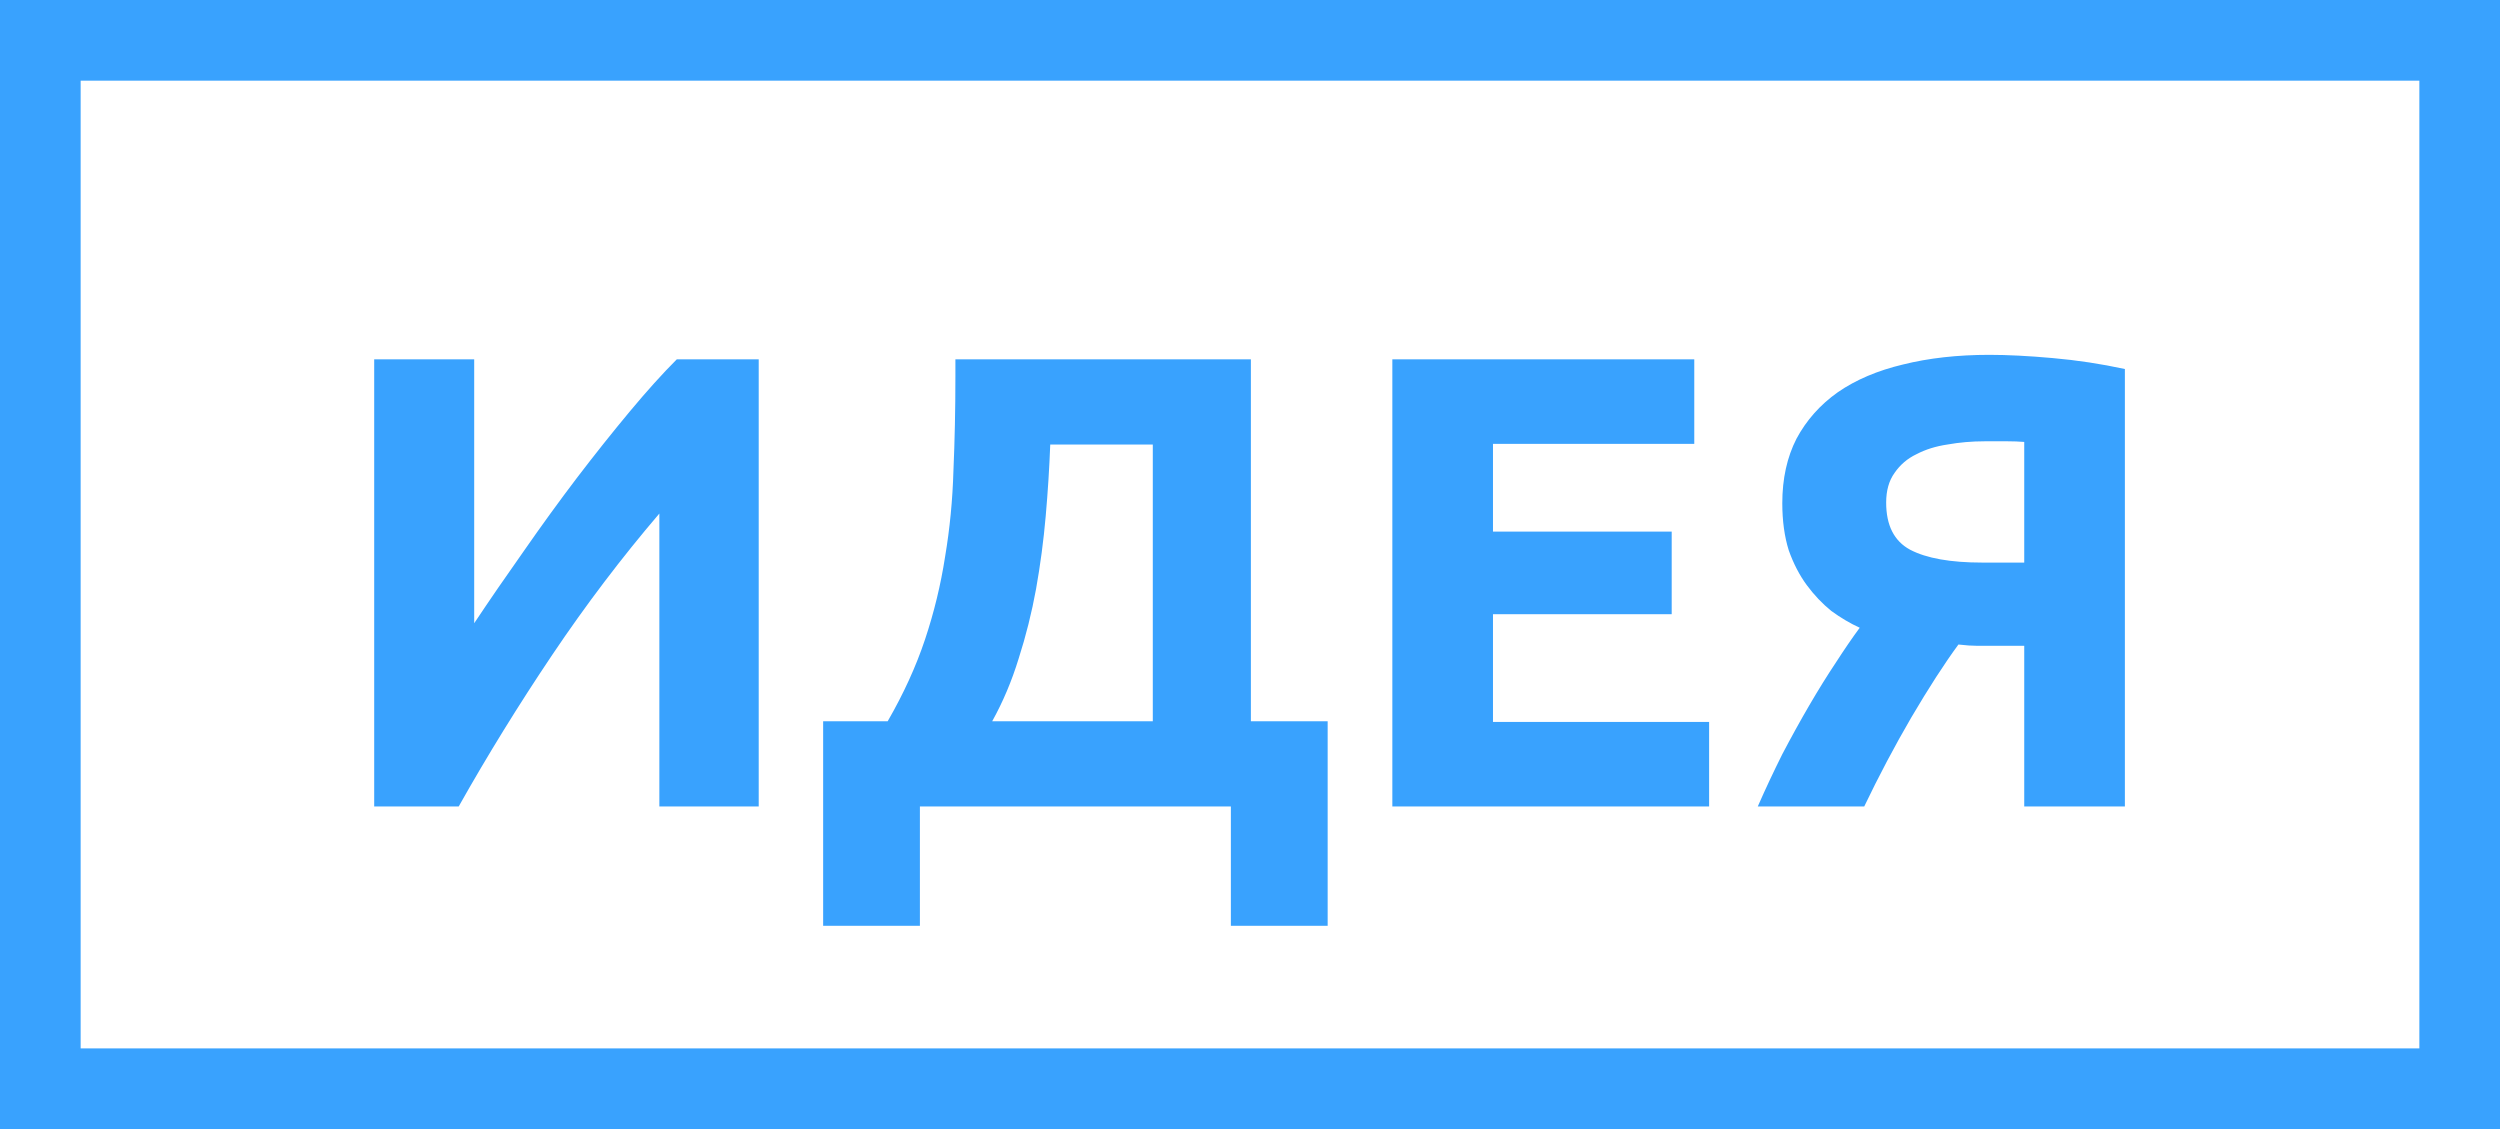
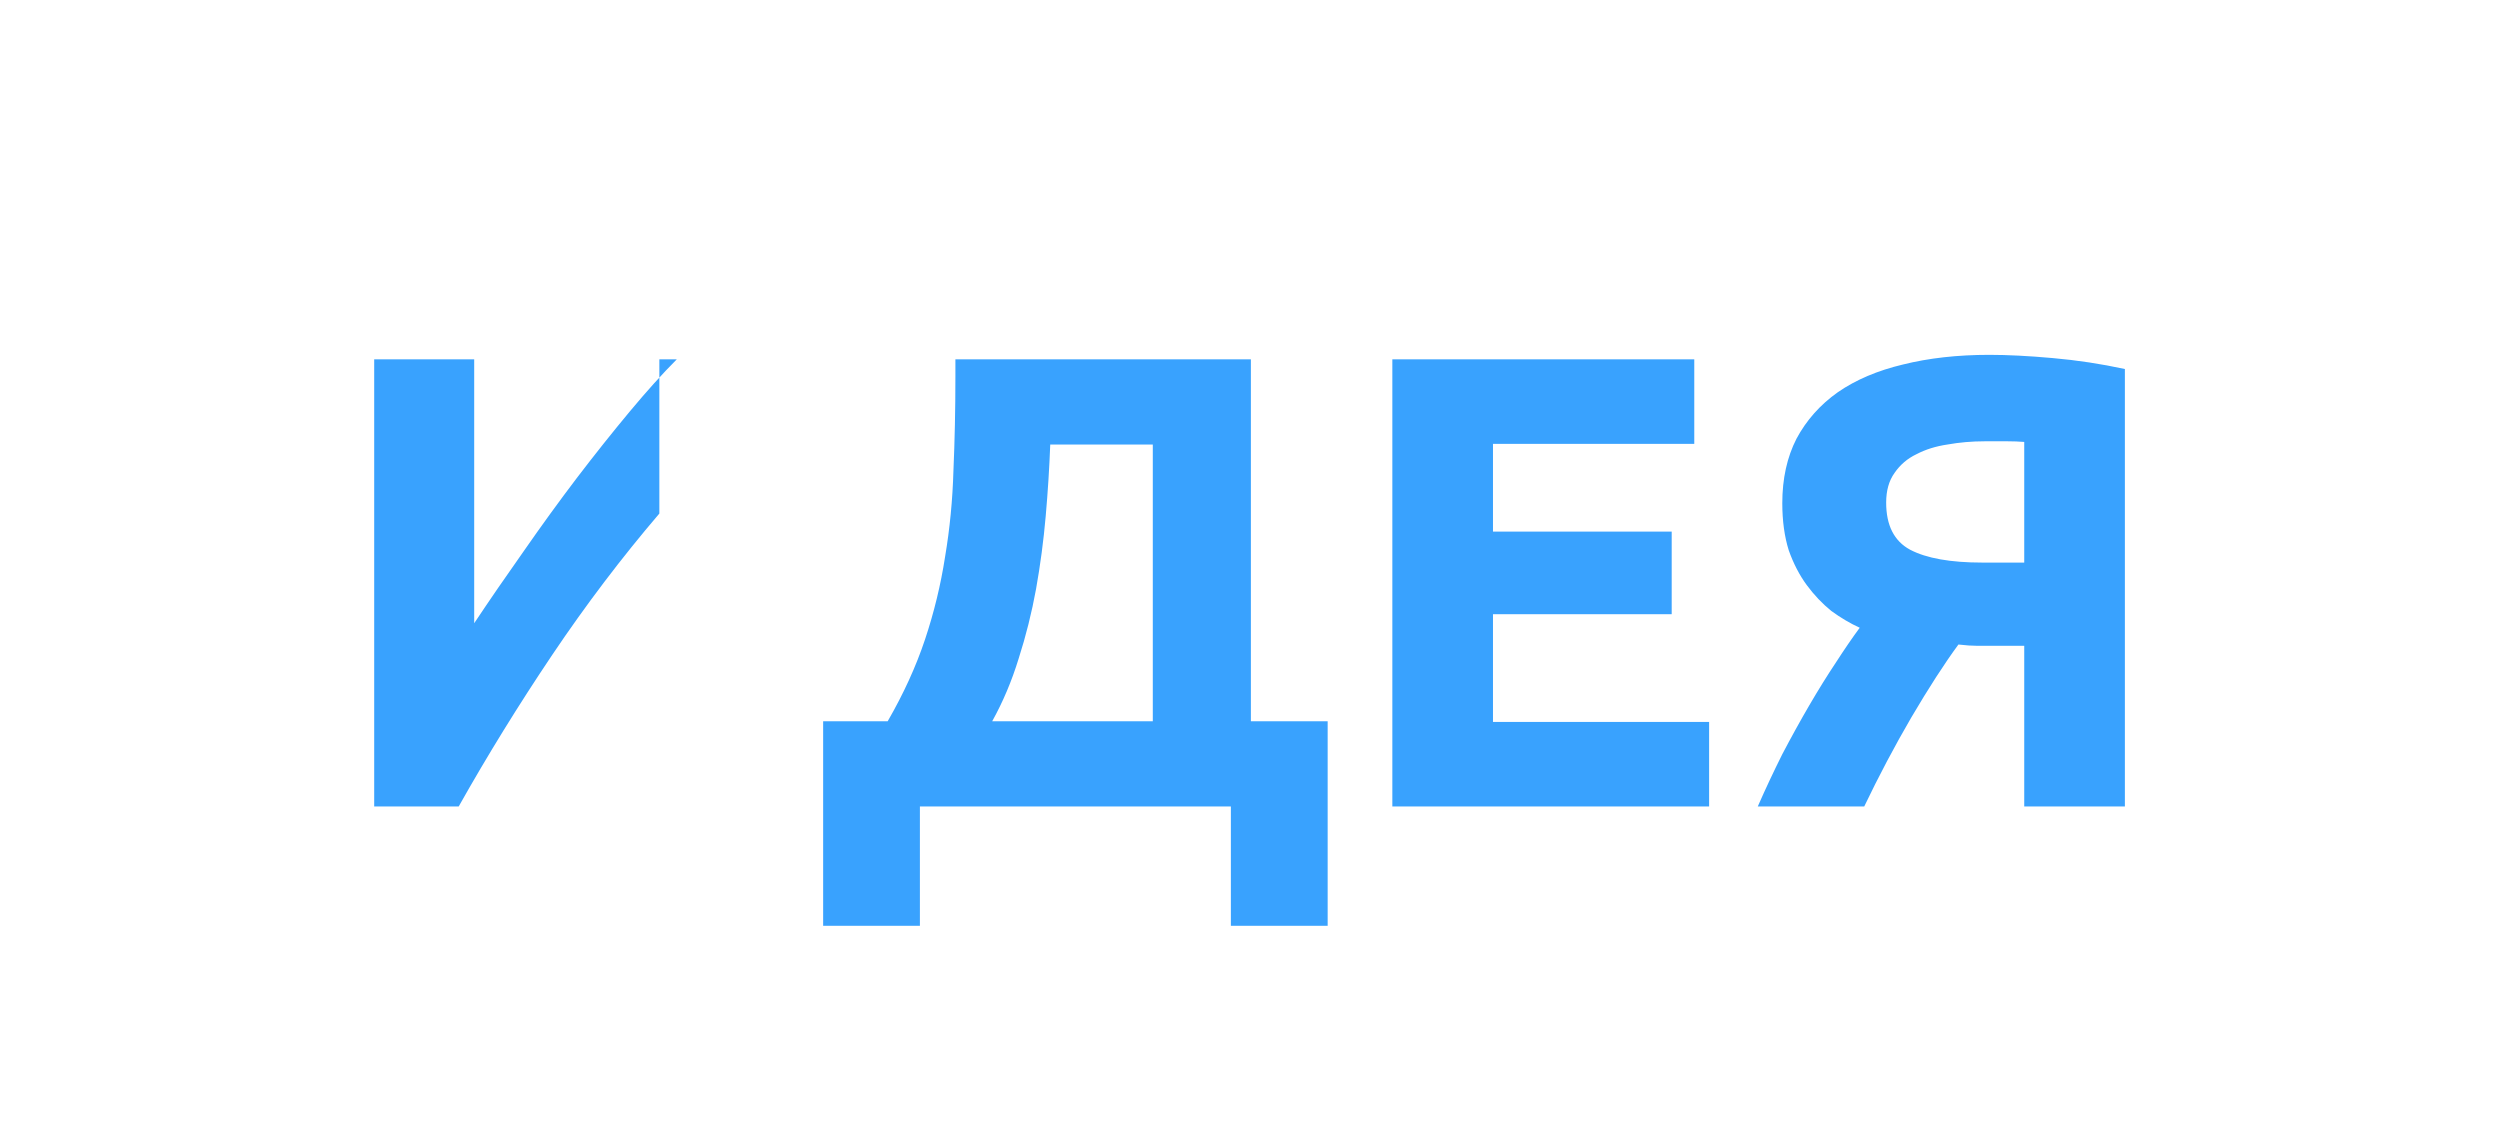
<svg xmlns="http://www.w3.org/2000/svg" width="124" height="56" viewBox="0 0 124 56" fill="none">
-   <path d="M18.56 40V17.824H23.52V30.912C24.288 29.76 25.109 28.565 25.984 27.328C26.859 26.069 27.733 24.864 28.608 23.712C29.504 22.539 30.379 21.44 31.232 20.416C32.085 19.392 32.864 18.528 33.568 17.824H37.632V40H32.704V25.472C30.827 27.669 29.056 30.005 27.392 32.48C25.728 34.955 24.181 37.461 22.752 40H18.56ZM40.828 35.776H44.028C44.817 34.411 45.435 33.056 45.883 31.712C46.331 30.368 46.662 29.003 46.876 27.616C47.11 26.229 47.249 24.8 47.291 23.328C47.355 21.856 47.388 20.309 47.388 18.688V17.824H62.044V35.776H65.852V45.92H61.051V40H45.627V45.92H40.828V35.776ZM52.092 22.048C52.049 23.2 51.974 24.384 51.867 25.6C51.761 26.816 51.601 28.021 51.388 29.216C51.174 30.389 50.886 31.541 50.523 32.672C50.182 33.781 49.745 34.816 49.212 35.776H57.179V22.048H52.092ZM69.06 40V17.824H84.036V22.016H74.052V26.368H82.916V30.464H74.052V35.808H84.772V40H69.06ZM98.45 21.888C97.81 21.888 97.192 21.941 96.594 22.048C96.018 22.133 95.506 22.293 95.058 22.528C94.61 22.741 94.248 23.051 93.97 23.456C93.693 23.84 93.554 24.331 93.554 24.928C93.554 26.059 93.949 26.837 94.738 27.264C95.549 27.691 96.744 27.904 98.322 27.904H100.402V21.92C100.146 21.899 99.869 21.888 99.57 21.888C99.272 21.888 98.898 21.888 98.45 21.888ZM98.674 17.6C99.57 17.6 100.616 17.653 101.81 17.76C103.026 17.867 104.221 18.048 105.394 18.304V40H100.402V32.032H98.866C98.589 32.032 98.322 32.032 98.066 32.032C97.81 32.032 97.501 32.011 97.138 31.968C96.434 32.928 95.656 34.133 94.802 35.584C93.97 37.013 93.192 38.485 92.466 40H87.186C87.57 39.125 87.976 38.261 88.402 37.408C88.85 36.555 89.298 35.744 89.746 34.976C90.194 34.208 90.632 33.504 91.058 32.864C91.485 32.203 91.88 31.627 92.242 31.136C91.773 30.923 91.304 30.645 90.834 30.304C90.386 29.941 89.981 29.515 89.618 29.024C89.256 28.533 88.957 27.957 88.722 27.296C88.509 26.613 88.402 25.835 88.402 24.96C88.402 23.744 88.637 22.677 89.106 21.76C89.597 20.843 90.28 20.075 91.154 19.456C92.05 18.837 93.128 18.379 94.386 18.08C95.666 17.76 97.096 17.6 98.674 17.6Z" fill="#39A2FE" />
-   <rect width="124" height="56" rx="2" stroke="#39A2FE" stroke-width="8" mask="url(#path-1-inside-1)" />
+   <path d="M18.56 40V17.824H23.52V30.912C24.288 29.76 25.109 28.565 25.984 27.328C26.859 26.069 27.733 24.864 28.608 23.712C29.504 22.539 30.379 21.44 31.232 20.416C32.085 19.392 32.864 18.528 33.568 17.824H37.632H32.704V25.472C30.827 27.669 29.056 30.005 27.392 32.48C25.728 34.955 24.181 37.461 22.752 40H18.56ZM40.828 35.776H44.028C44.817 34.411 45.435 33.056 45.883 31.712C46.331 30.368 46.662 29.003 46.876 27.616C47.11 26.229 47.249 24.8 47.291 23.328C47.355 21.856 47.388 20.309 47.388 18.688V17.824H62.044V35.776H65.852V45.92H61.051V40H45.627V45.92H40.828V35.776ZM52.092 22.048C52.049 23.2 51.974 24.384 51.867 25.6C51.761 26.816 51.601 28.021 51.388 29.216C51.174 30.389 50.886 31.541 50.523 32.672C50.182 33.781 49.745 34.816 49.212 35.776H57.179V22.048H52.092ZM69.06 40V17.824H84.036V22.016H74.052V26.368H82.916V30.464H74.052V35.808H84.772V40H69.06ZM98.45 21.888C97.81 21.888 97.192 21.941 96.594 22.048C96.018 22.133 95.506 22.293 95.058 22.528C94.61 22.741 94.248 23.051 93.97 23.456C93.693 23.84 93.554 24.331 93.554 24.928C93.554 26.059 93.949 26.837 94.738 27.264C95.549 27.691 96.744 27.904 98.322 27.904H100.402V21.92C100.146 21.899 99.869 21.888 99.57 21.888C99.272 21.888 98.898 21.888 98.45 21.888ZM98.674 17.6C99.57 17.6 100.616 17.653 101.81 17.76C103.026 17.867 104.221 18.048 105.394 18.304V40H100.402V32.032H98.866C98.589 32.032 98.322 32.032 98.066 32.032C97.81 32.032 97.501 32.011 97.138 31.968C96.434 32.928 95.656 34.133 94.802 35.584C93.97 37.013 93.192 38.485 92.466 40H87.186C87.57 39.125 87.976 38.261 88.402 37.408C88.85 36.555 89.298 35.744 89.746 34.976C90.194 34.208 90.632 33.504 91.058 32.864C91.485 32.203 91.88 31.627 92.242 31.136C91.773 30.923 91.304 30.645 90.834 30.304C90.386 29.941 89.981 29.515 89.618 29.024C89.256 28.533 88.957 27.957 88.722 27.296C88.509 26.613 88.402 25.835 88.402 24.96C88.402 23.744 88.637 22.677 89.106 21.76C89.597 20.843 90.28 20.075 91.154 19.456C92.05 18.837 93.128 18.379 94.386 18.08C95.666 17.76 97.096 17.6 98.674 17.6Z" fill="#39A2FE" />
</svg>